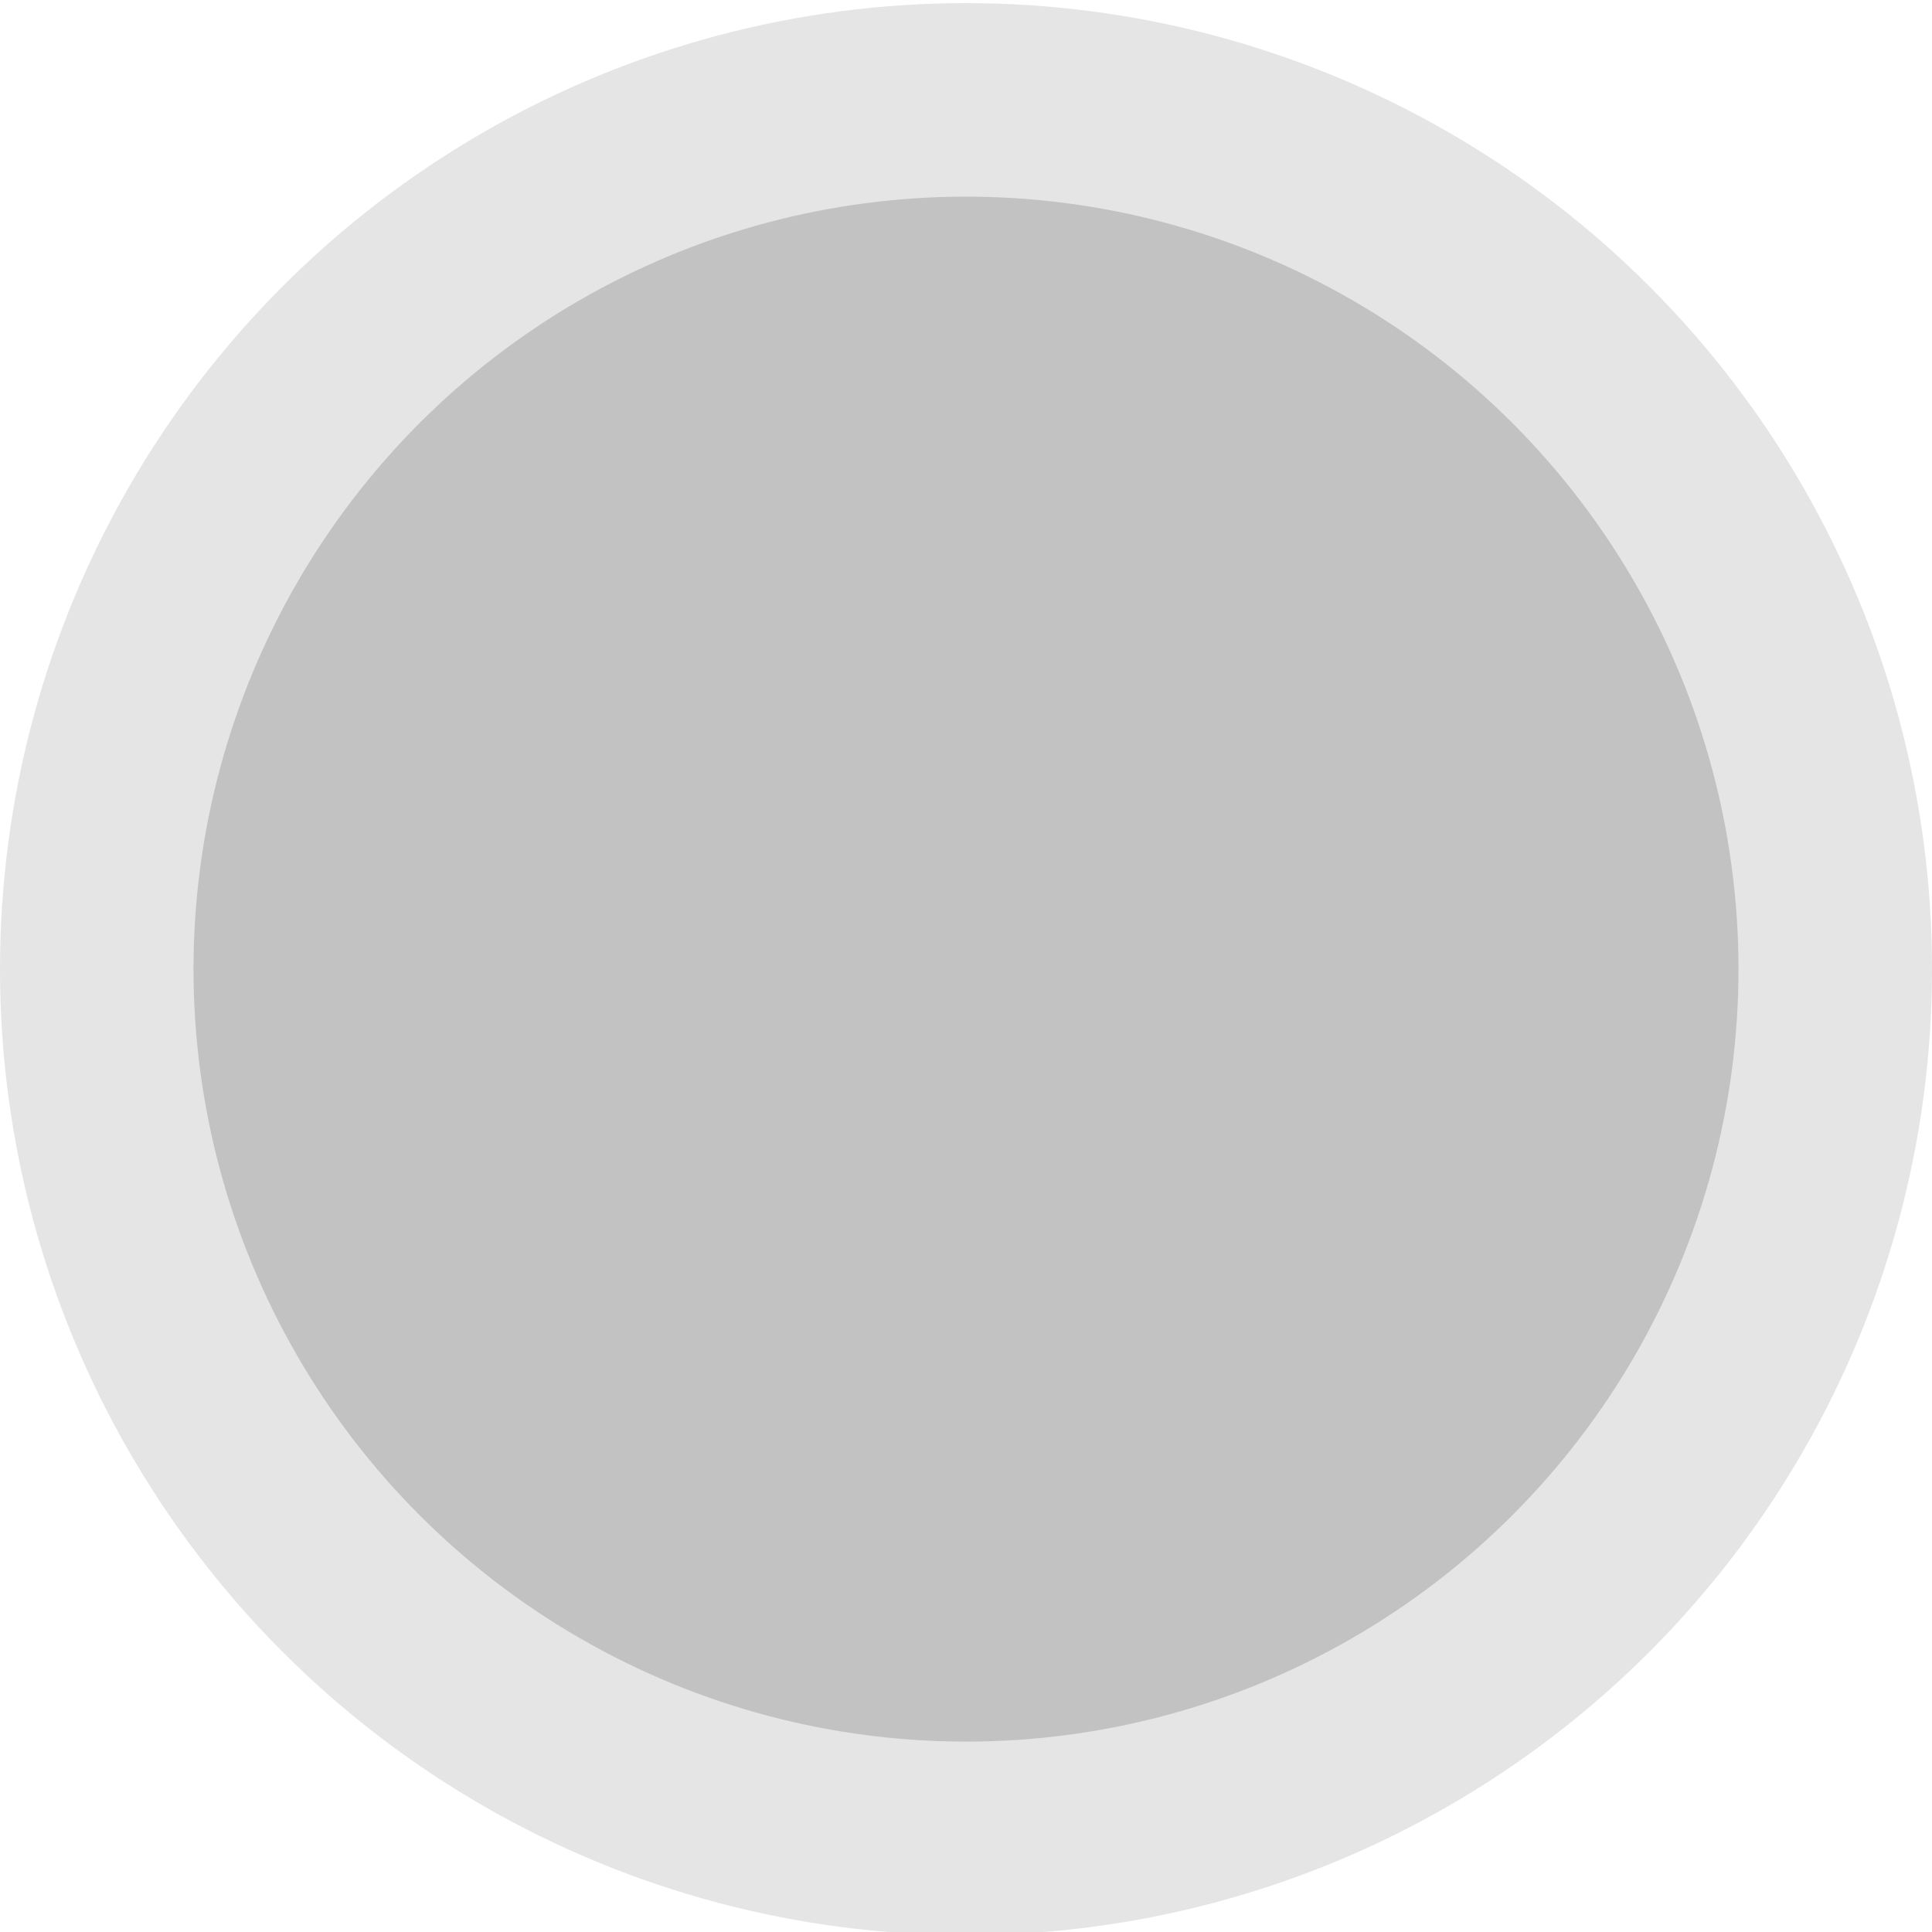
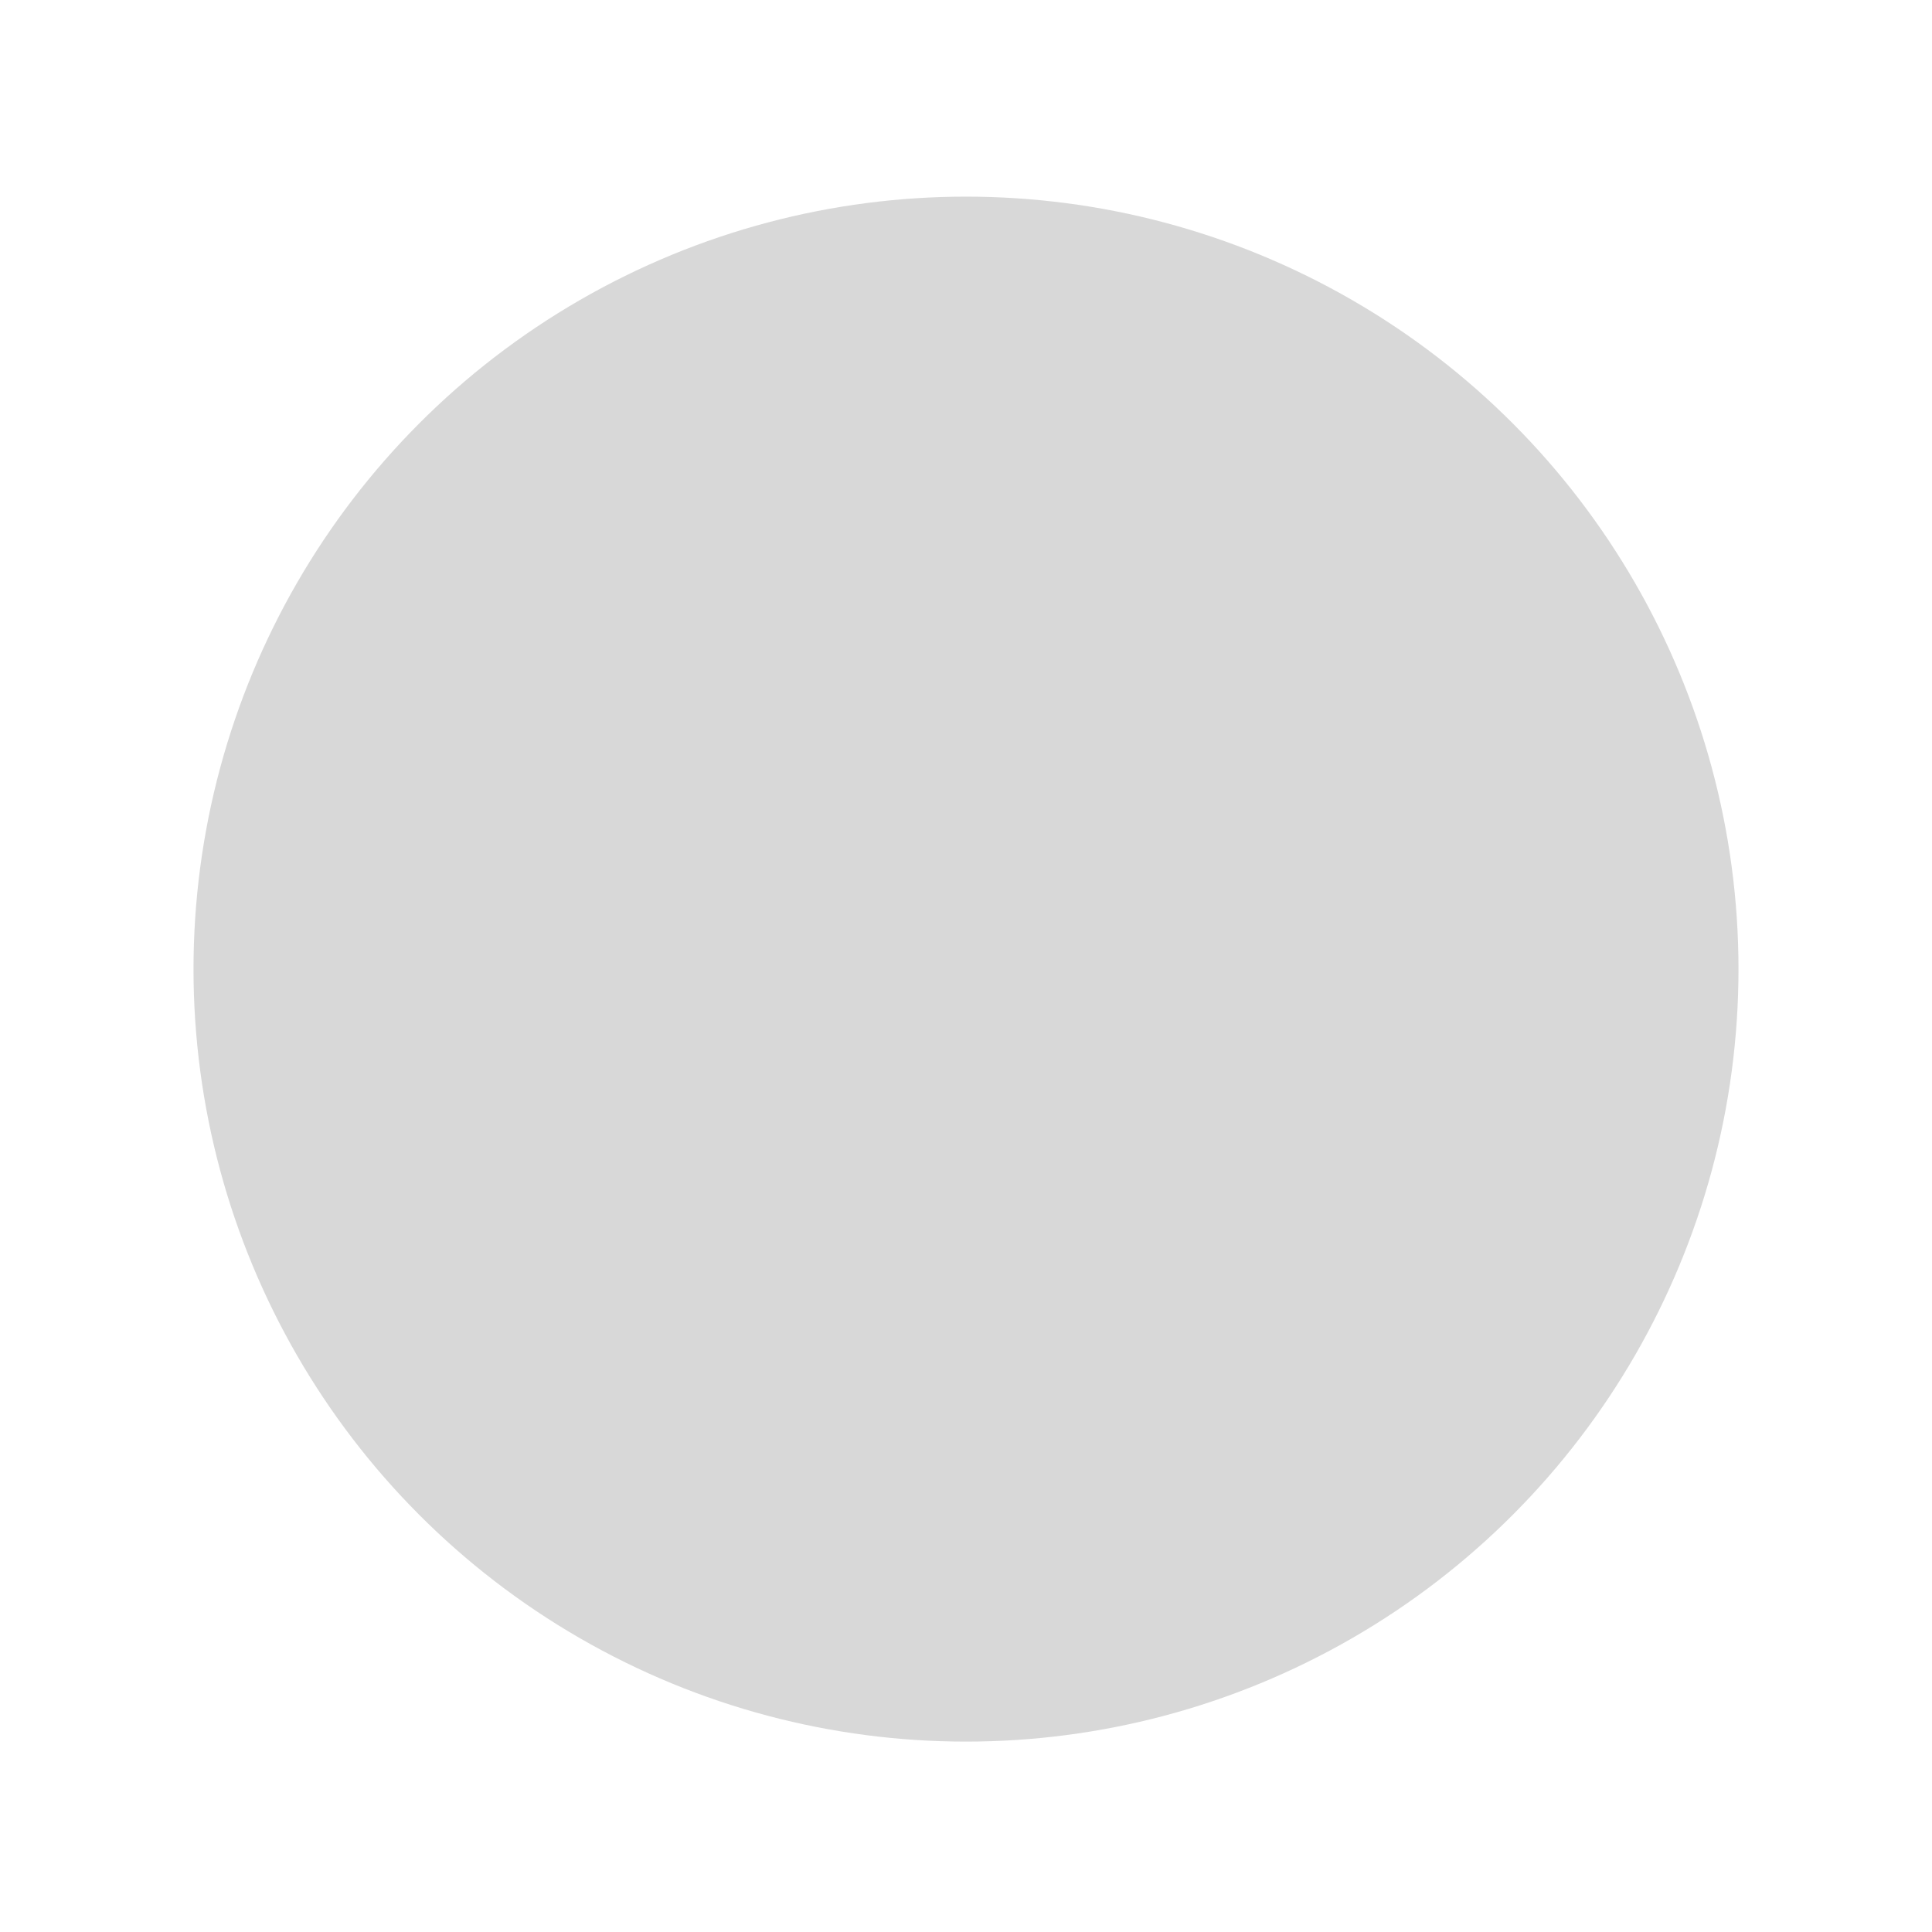
<svg xmlns="http://www.w3.org/2000/svg" xmlns:xlink="http://www.w3.org/1999/xlink" width="619px" height="619px" viewBox="0 0 619 619" version="1.1">
  <title>Group 13</title>
  <defs>
    <circle id="path-1" cx="309.5" cy="309.5" r="247.5" />
    <filter x="-8.1%" y="-8.1%" width="116.2%" height="116.2%" filterUnits="objectBoundingBox" id="filter-2">
      <feMorphology radius="32" operator="erode" in="SourceAlpha" result="shadowSpreadInner1" />
      <feGaussianBlur stdDeviation="23.5" in="shadowSpreadInner1" result="shadowBlurInner1" />
      <feOffset dx="0" dy="1" in="shadowBlurInner1" result="shadowOffsetInner1" />
      <feComposite in="shadowOffsetInner1" in2="SourceAlpha" operator="arithmetic" k2="-1" k3="1" result="shadowInnerInner1" />
      <feColorMatrix values="0 0 0 0 1   0 0 0 0 1   0 0 0 0 1  0 0 0 0.5 0" type="matrix" in="shadowInnerInner1" />
    </filter>
-     <circle id="path-3" cx="309.5" cy="309.5" r="309.5" />
    <filter x="-6.5%" y="-6.5%" width="112.9%" height="112.9%" filterUnits="objectBoundingBox" id="filter-4">
      <feMorphology radius="32" operator="erode" in="SourceAlpha" result="shadowSpreadInner1" />
      <feGaussianBlur stdDeviation="23.5" in="shadowSpreadInner1" result="shadowBlurInner1" />
      <feOffset dx="0" dy="1" in="shadowBlurInner1" result="shadowOffsetInner1" />
      <feComposite in="shadowOffsetInner1" in2="SourceAlpha" operator="arithmetic" k2="-1" k3="1" result="shadowInnerInner1" />
      <feColorMatrix values="0 0 0 0 1   0 0 0 0 1   0 0 0 0 1  0 0 0 0.5 0" type="matrix" in="shadowInnerInner1" />
    </filter>
  </defs>
  <g id="Home" stroke="none" stroke-width="1" fill="none" fill-rule="evenodd" fill-opacity="1">
    <g id="Desktop-HD" transform="translate(-701, -930)" fill="black">
      <g id="Slogan" transform="translate(0, 1026)">
        <g id="Vectores" transform="translate(-523, -181)">
          <g id="Group-13" transform="translate(1224, 85)">
            <g id="Oval-Copy-2" opacity="0.155">
              <use filter="url(#filter-2)" xlink:href="#path-1" />
            </g>
            <g id="Oval-Copy-3" opacity="0.104">
              <use filter="url(#filter-4)" xlink:href="#path-3" />
            </g>
          </g>
        </g>
      </g>
    </g>
  </g>
</svg>